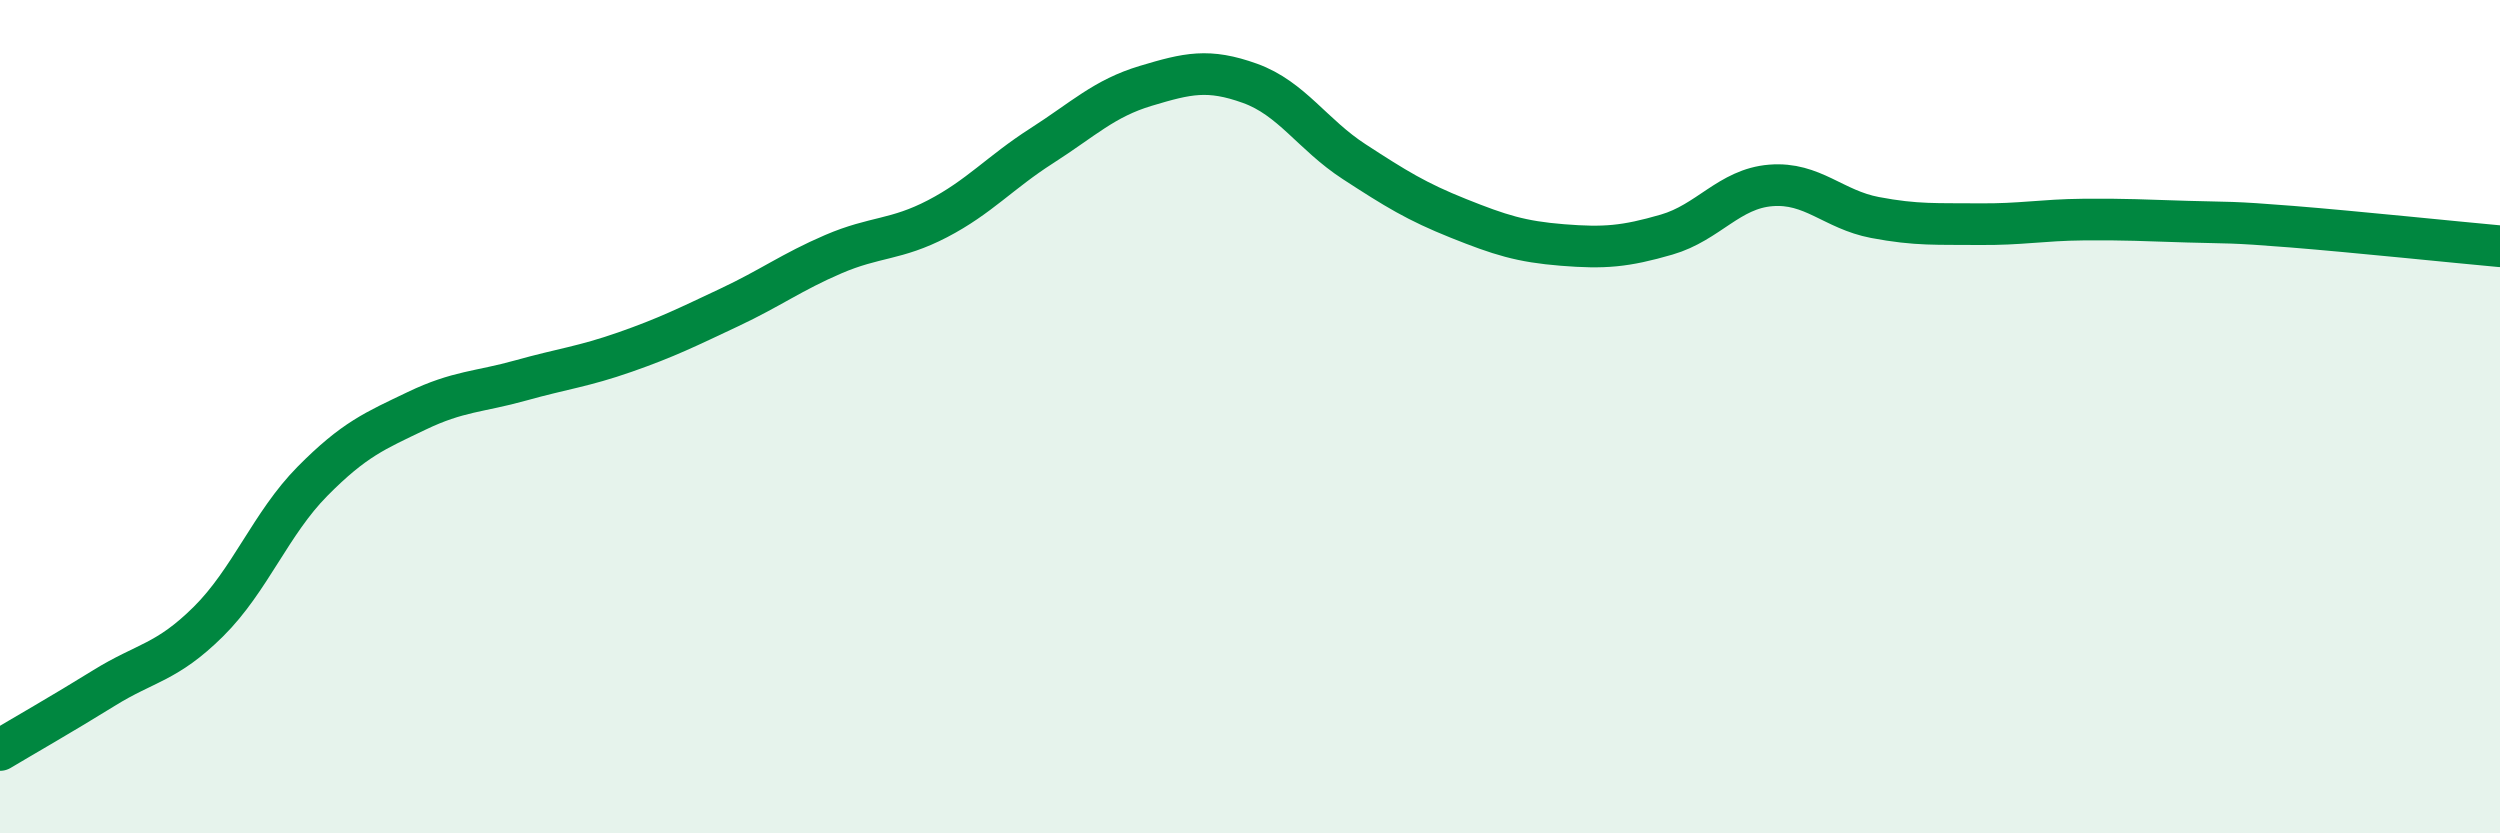
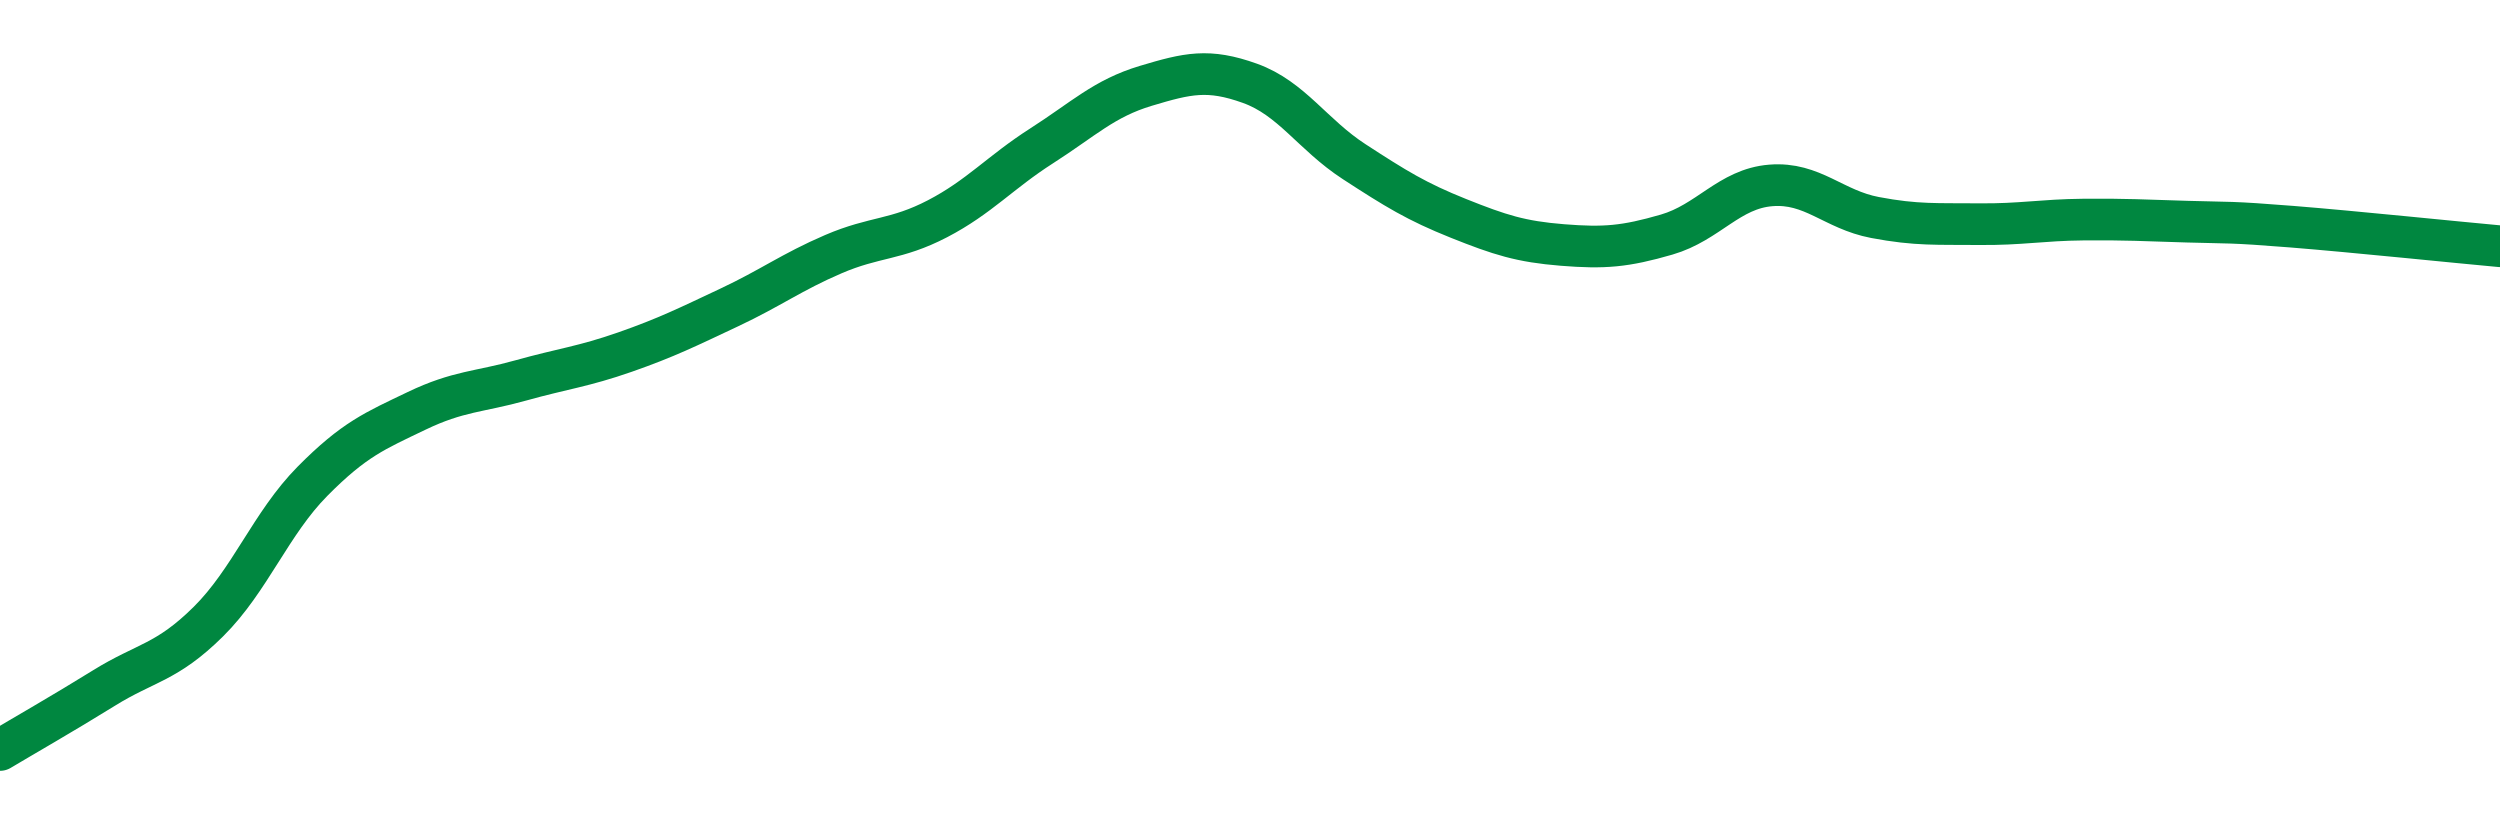
<svg xmlns="http://www.w3.org/2000/svg" width="60" height="20" viewBox="0 0 60 20">
-   <path d="M 0,18 C 0.5,17.7 1.5,17.13 2.5,16.51 C 3.5,15.89 4,15.91 5,14.92 C 6,13.93 6.5,12.56 7.5,11.55 C 8.5,10.54 9,10.34 10,9.86 C 11,9.38 11.5,9.41 12.5,9.13 C 13.5,8.85 14,8.8 15,8.45 C 16,8.1 16.5,7.85 17.5,7.38 C 18.5,6.91 19,6.53 20,6.1 C 21,5.67 21.5,5.77 22.5,5.25 C 23.5,4.73 24,4.14 25,3.5 C 26,2.86 26.5,2.36 27.5,2.06 C 28.5,1.76 29,1.64 30,2 C 31,2.36 31.5,3.23 32.5,3.88 C 33.5,4.53 34,4.84 35,5.24 C 36,5.64 36.5,5.8 37.5,5.88 C 38.5,5.96 39,5.92 40,5.63 C 41,5.34 41.5,4.53 42.5,4.45 C 43.5,4.37 44,5.03 45,5.22 C 46,5.41 46.5,5.37 47.5,5.38 C 48.5,5.39 49,5.28 50,5.27 C 51,5.26 51.5,5.29 52.5,5.32 C 53.5,5.35 53.5,5.32 55,5.44 C 56.5,5.56 59,5.82 60,5.91L60 20L0 20Z" fill="#008740" opacity="0.1" stroke-linecap="round" stroke-linejoin="round" />
  <path d="M 0,18 C 0.5,17.7 1.5,17.13 2.5,16.51 C 3.5,15.89 4,15.91 5,14.92 C 6,13.93 6.5,12.56 7.5,11.55 C 8.5,10.54 9,10.34 10,9.86 C 11,9.38 11.5,9.41 12.5,9.13 C 13.5,8.85 14,8.8 15,8.45 C 16,8.1 16.5,7.85 17.5,7.38 C 18.5,6.91 19,6.53 20,6.1 C 21,5.67 21.5,5.77 22.5,5.25 C 23.5,4.73 24,4.14 25,3.5 C 26,2.86 26.5,2.36 27.5,2.06 C 28.5,1.76 29,1.64 30,2 C 31,2.36 31.5,3.23 32.5,3.88 C 33.5,4.53 34,4.84 35,5.24 C 36,5.64 36.5,5.8 37.5,5.88 C 38.5,5.96 39,5.92 40,5.63 C 41,5.34 41.5,4.53 42.5,4.45 C 43.5,4.37 44,5.03 45,5.22 C 46,5.41 46.5,5.37 47.5,5.38 C 48.5,5.39 49,5.28 50,5.27 C 51,5.26 51.5,5.29 52.5,5.32 C 53.5,5.35 53.5,5.32 55,5.44 C 56.5,5.56 59,5.82 60,5.91" stroke="#008740" stroke-width="1" fill="none" stroke-linecap="round" stroke-linejoin="round" />
</svg>